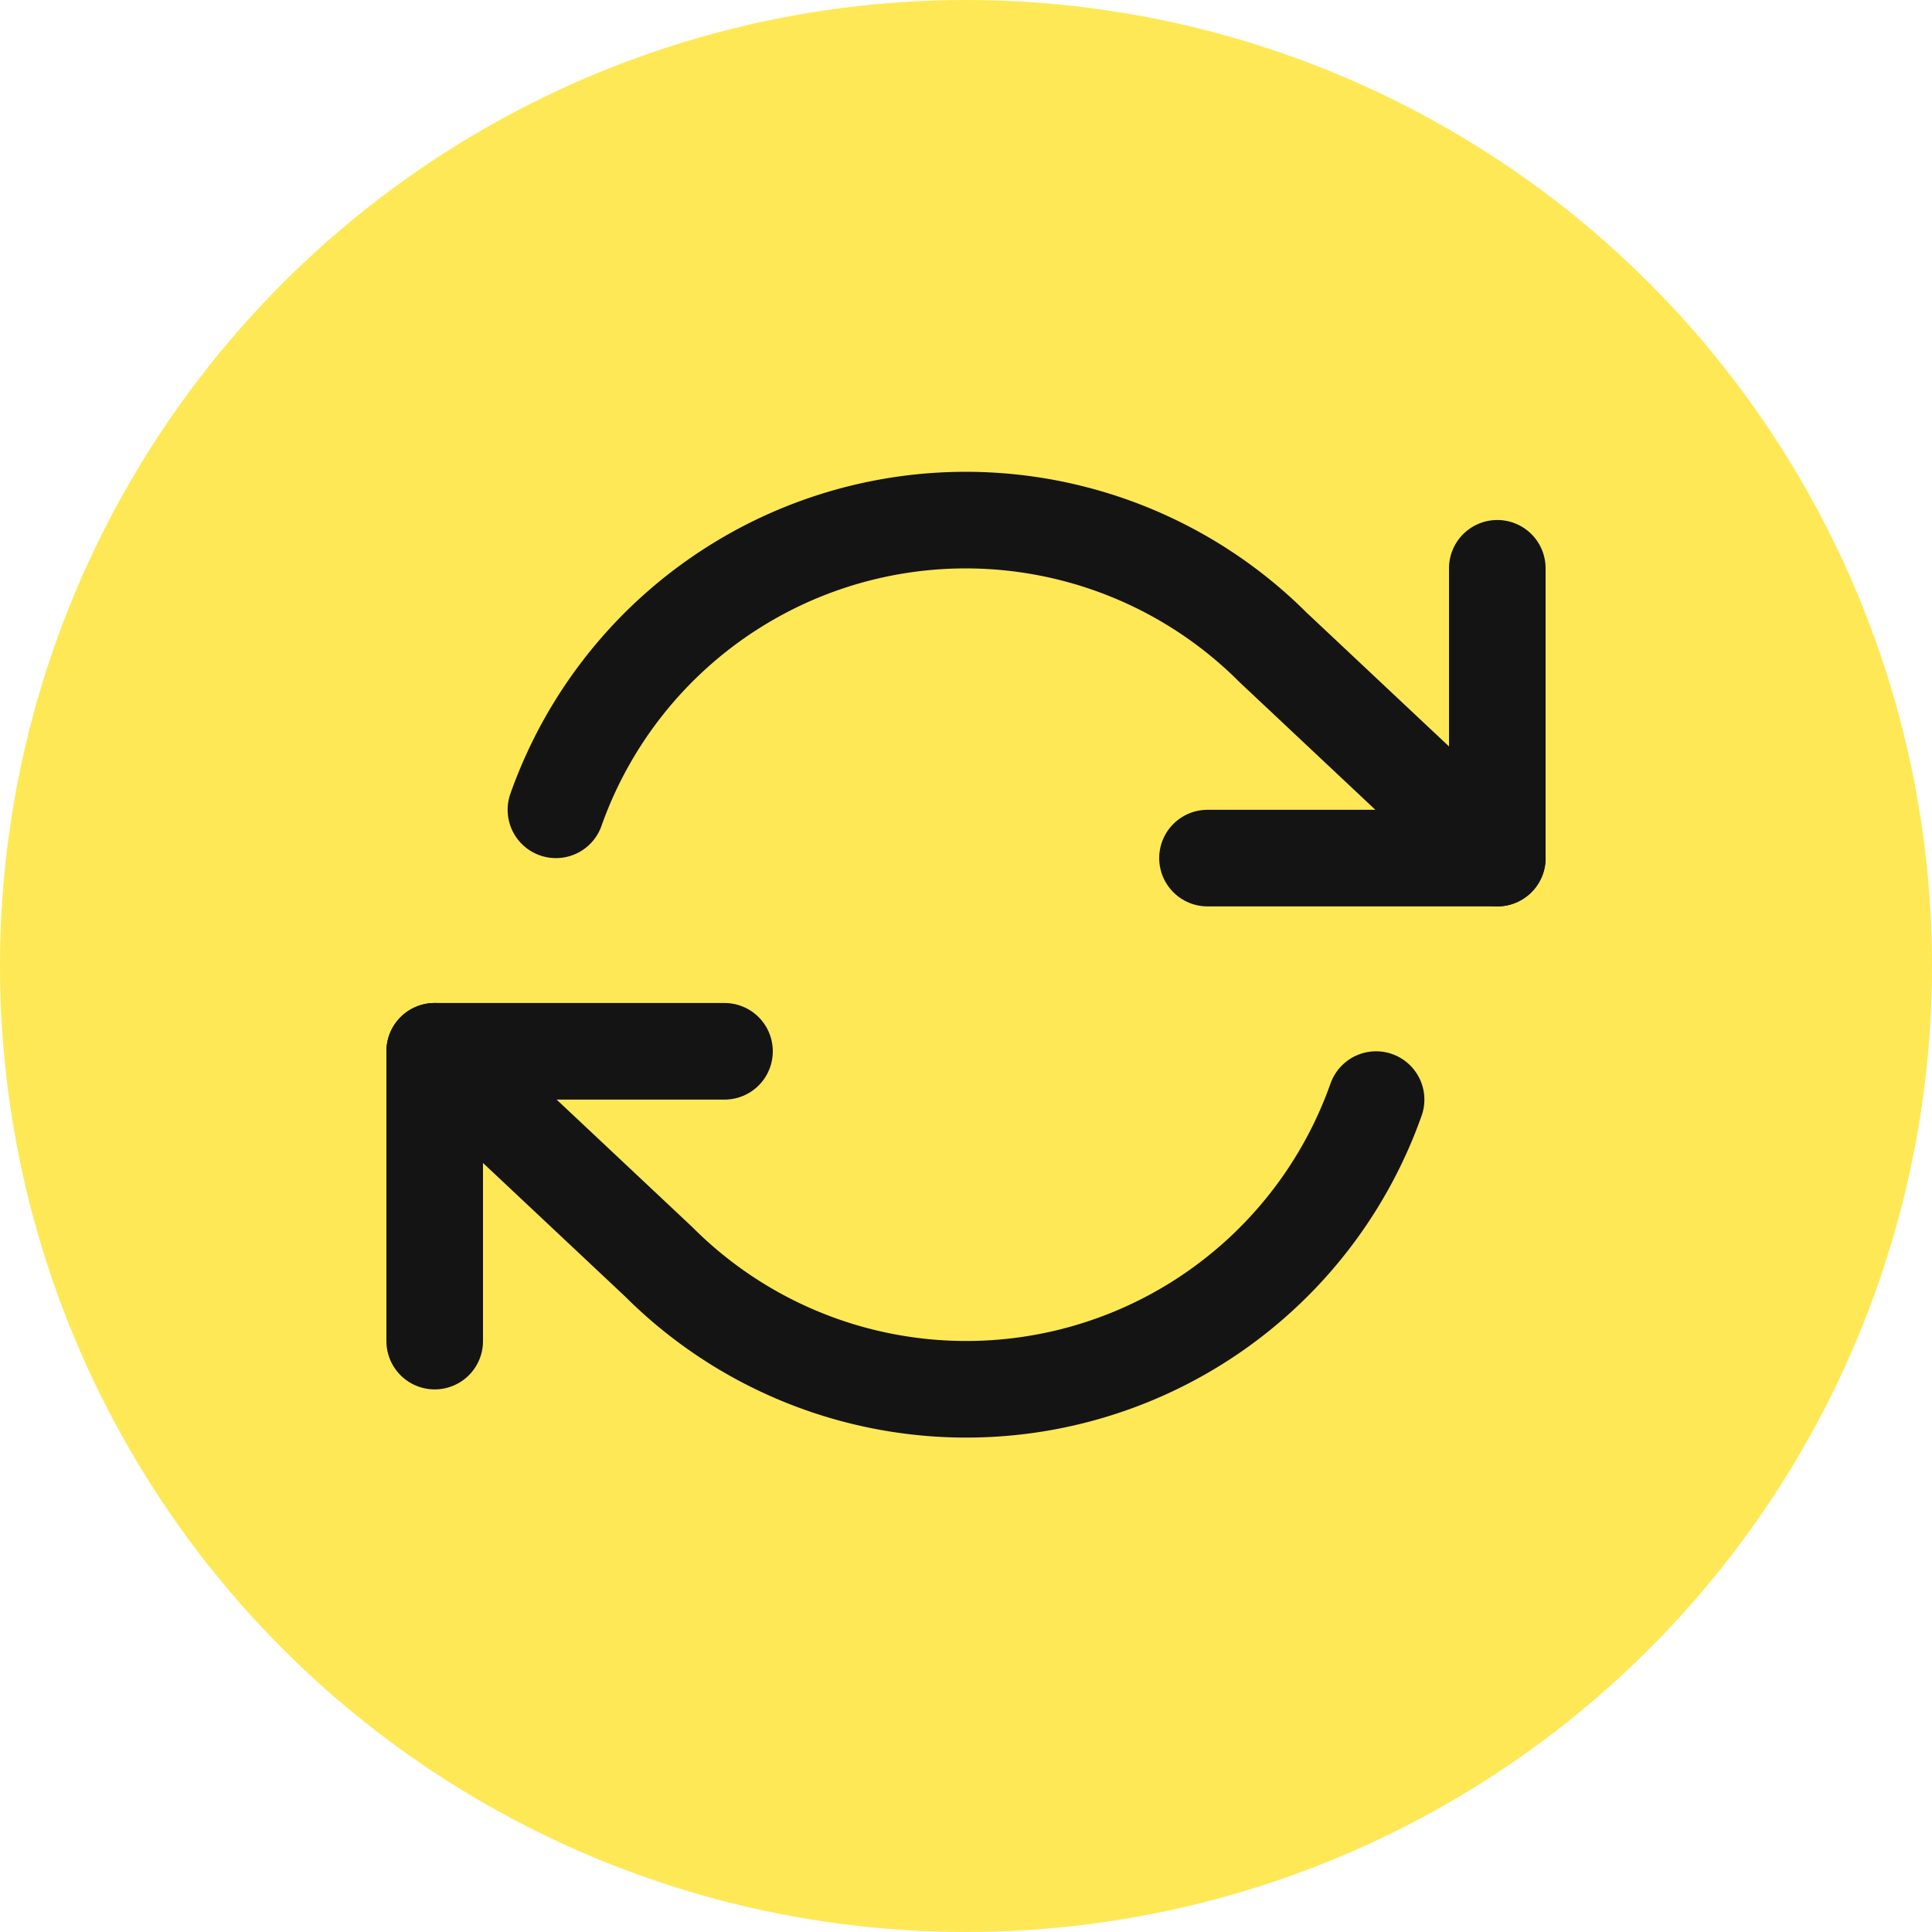
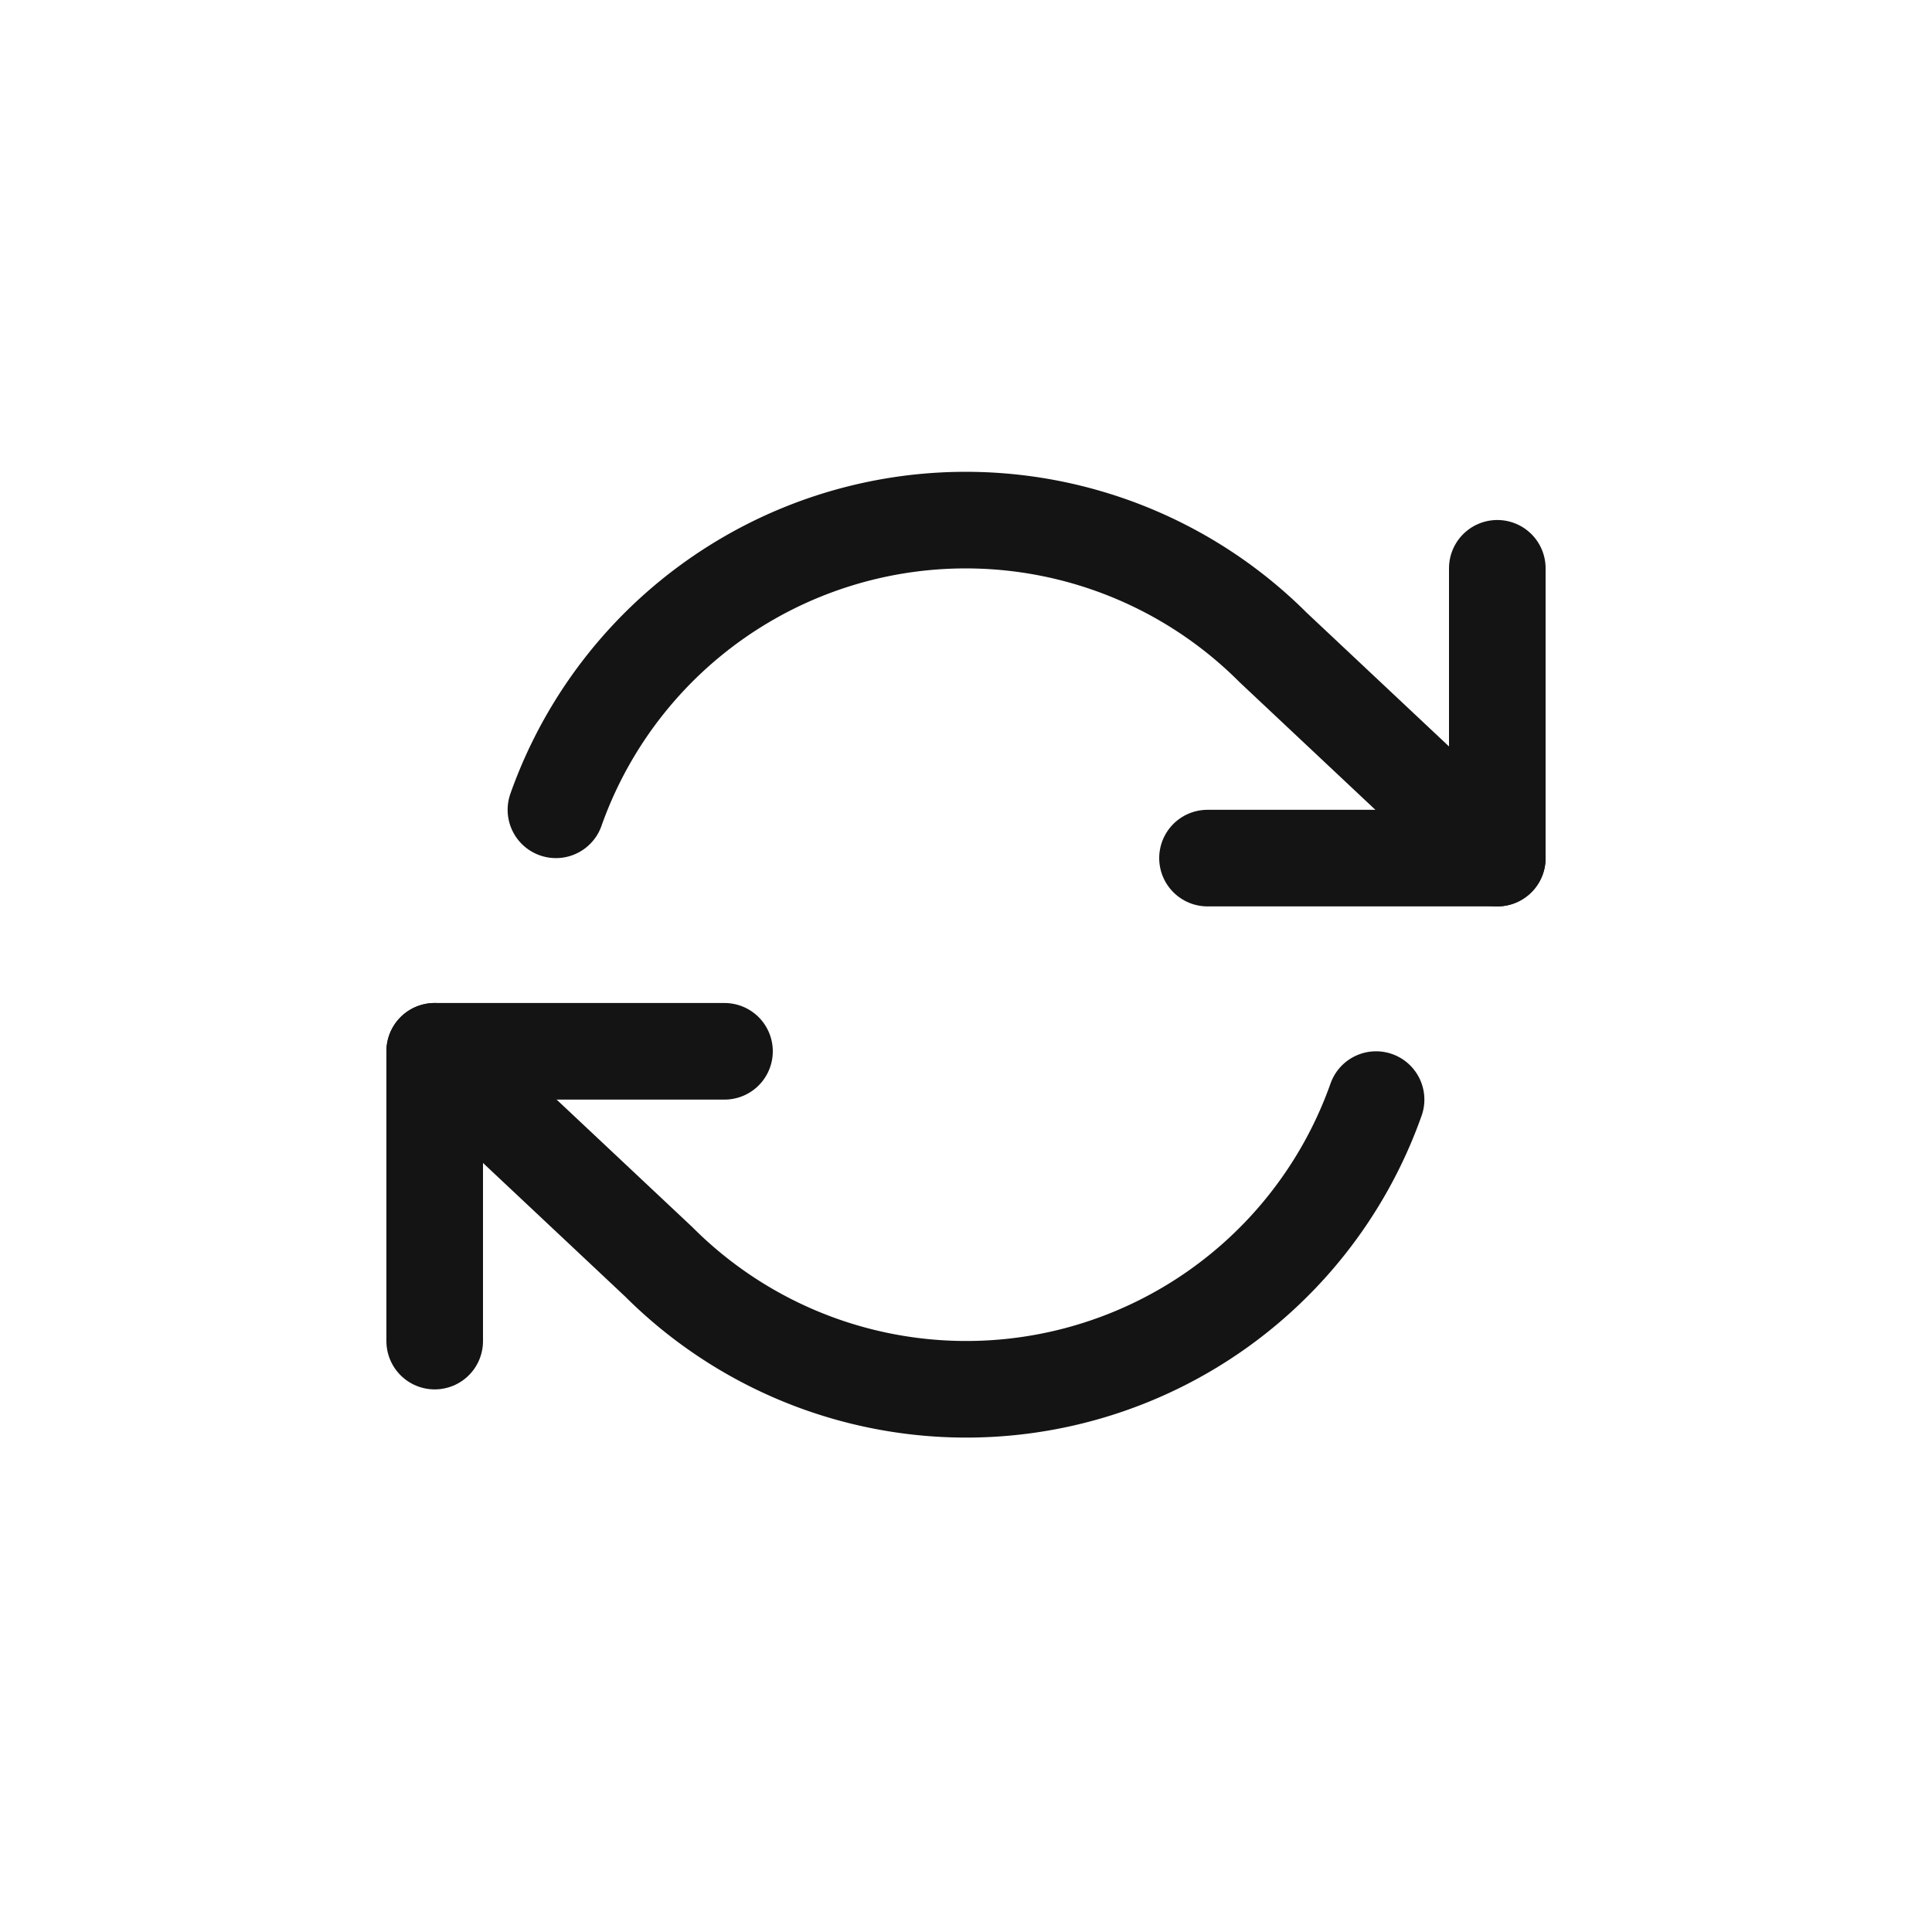
<svg xmlns="http://www.w3.org/2000/svg" width="40" height="40" viewBox="0 0 40 40">
  <g id="Group_1216-2" data-name="Group 1216-2" transform="translate(-40 -1029)">
    <g id="Group_1215" data-name="Group 1215" transform="translate(1 -4)">
-       <circle id="Ellipse_164" data-name="Ellipse 164" cx="20" cy="20" r="20" transform="translate(39 1033)" fill="#ffe855" />
-     </g>
+       </g>
    <g id="Icon_" data-name="Icon " transform="translate(48 1036.766)">
      <g id="Area_ICON:feather_menu_SIZE:LARGE_STYLE:STYLE1_" data-name="Area [ICON:feather/menu][SIZE:LARGE][STYLE:STYLE1]" transform="translate(0 0.234)" fill="#fff" stroke="#fd49c6" stroke-width="1" opacity="0">
        <rect width="24" height="24" stroke="none" />
        <rect x="0.5" y="0.5" width="23" height="23" fill="none" />
      </g>
      <g id="Icon" transform="translate(3.929 1.831)">
        <path id="Path" d="M23,4v6H17" transform="translate(-3.929 -1.831)" fill="none" stroke="#141414" stroke-linecap="round" stroke-linejoin="round" stroke-width="2" />
        <path id="Path-2" data-name="Path" d="M1,20V14H7" transform="translate(-3.929 -1.831)" fill="none" stroke="#141414" stroke-linecap="round" stroke-linejoin="round" stroke-width="2" />
        <path id="Path-3" data-name="Path" d="M3.51,9A9,9,0,0,1,18.36,5.64L23,10M1,14l4.64,4.36A9,9,0,0,0,20.49,15" transform="translate(-3.929 -1.831)" fill="none" stroke="#141414" stroke-linecap="round" stroke-linejoin="round" stroke-width="2" />
      </g>
    </g>
  </g>
</svg>